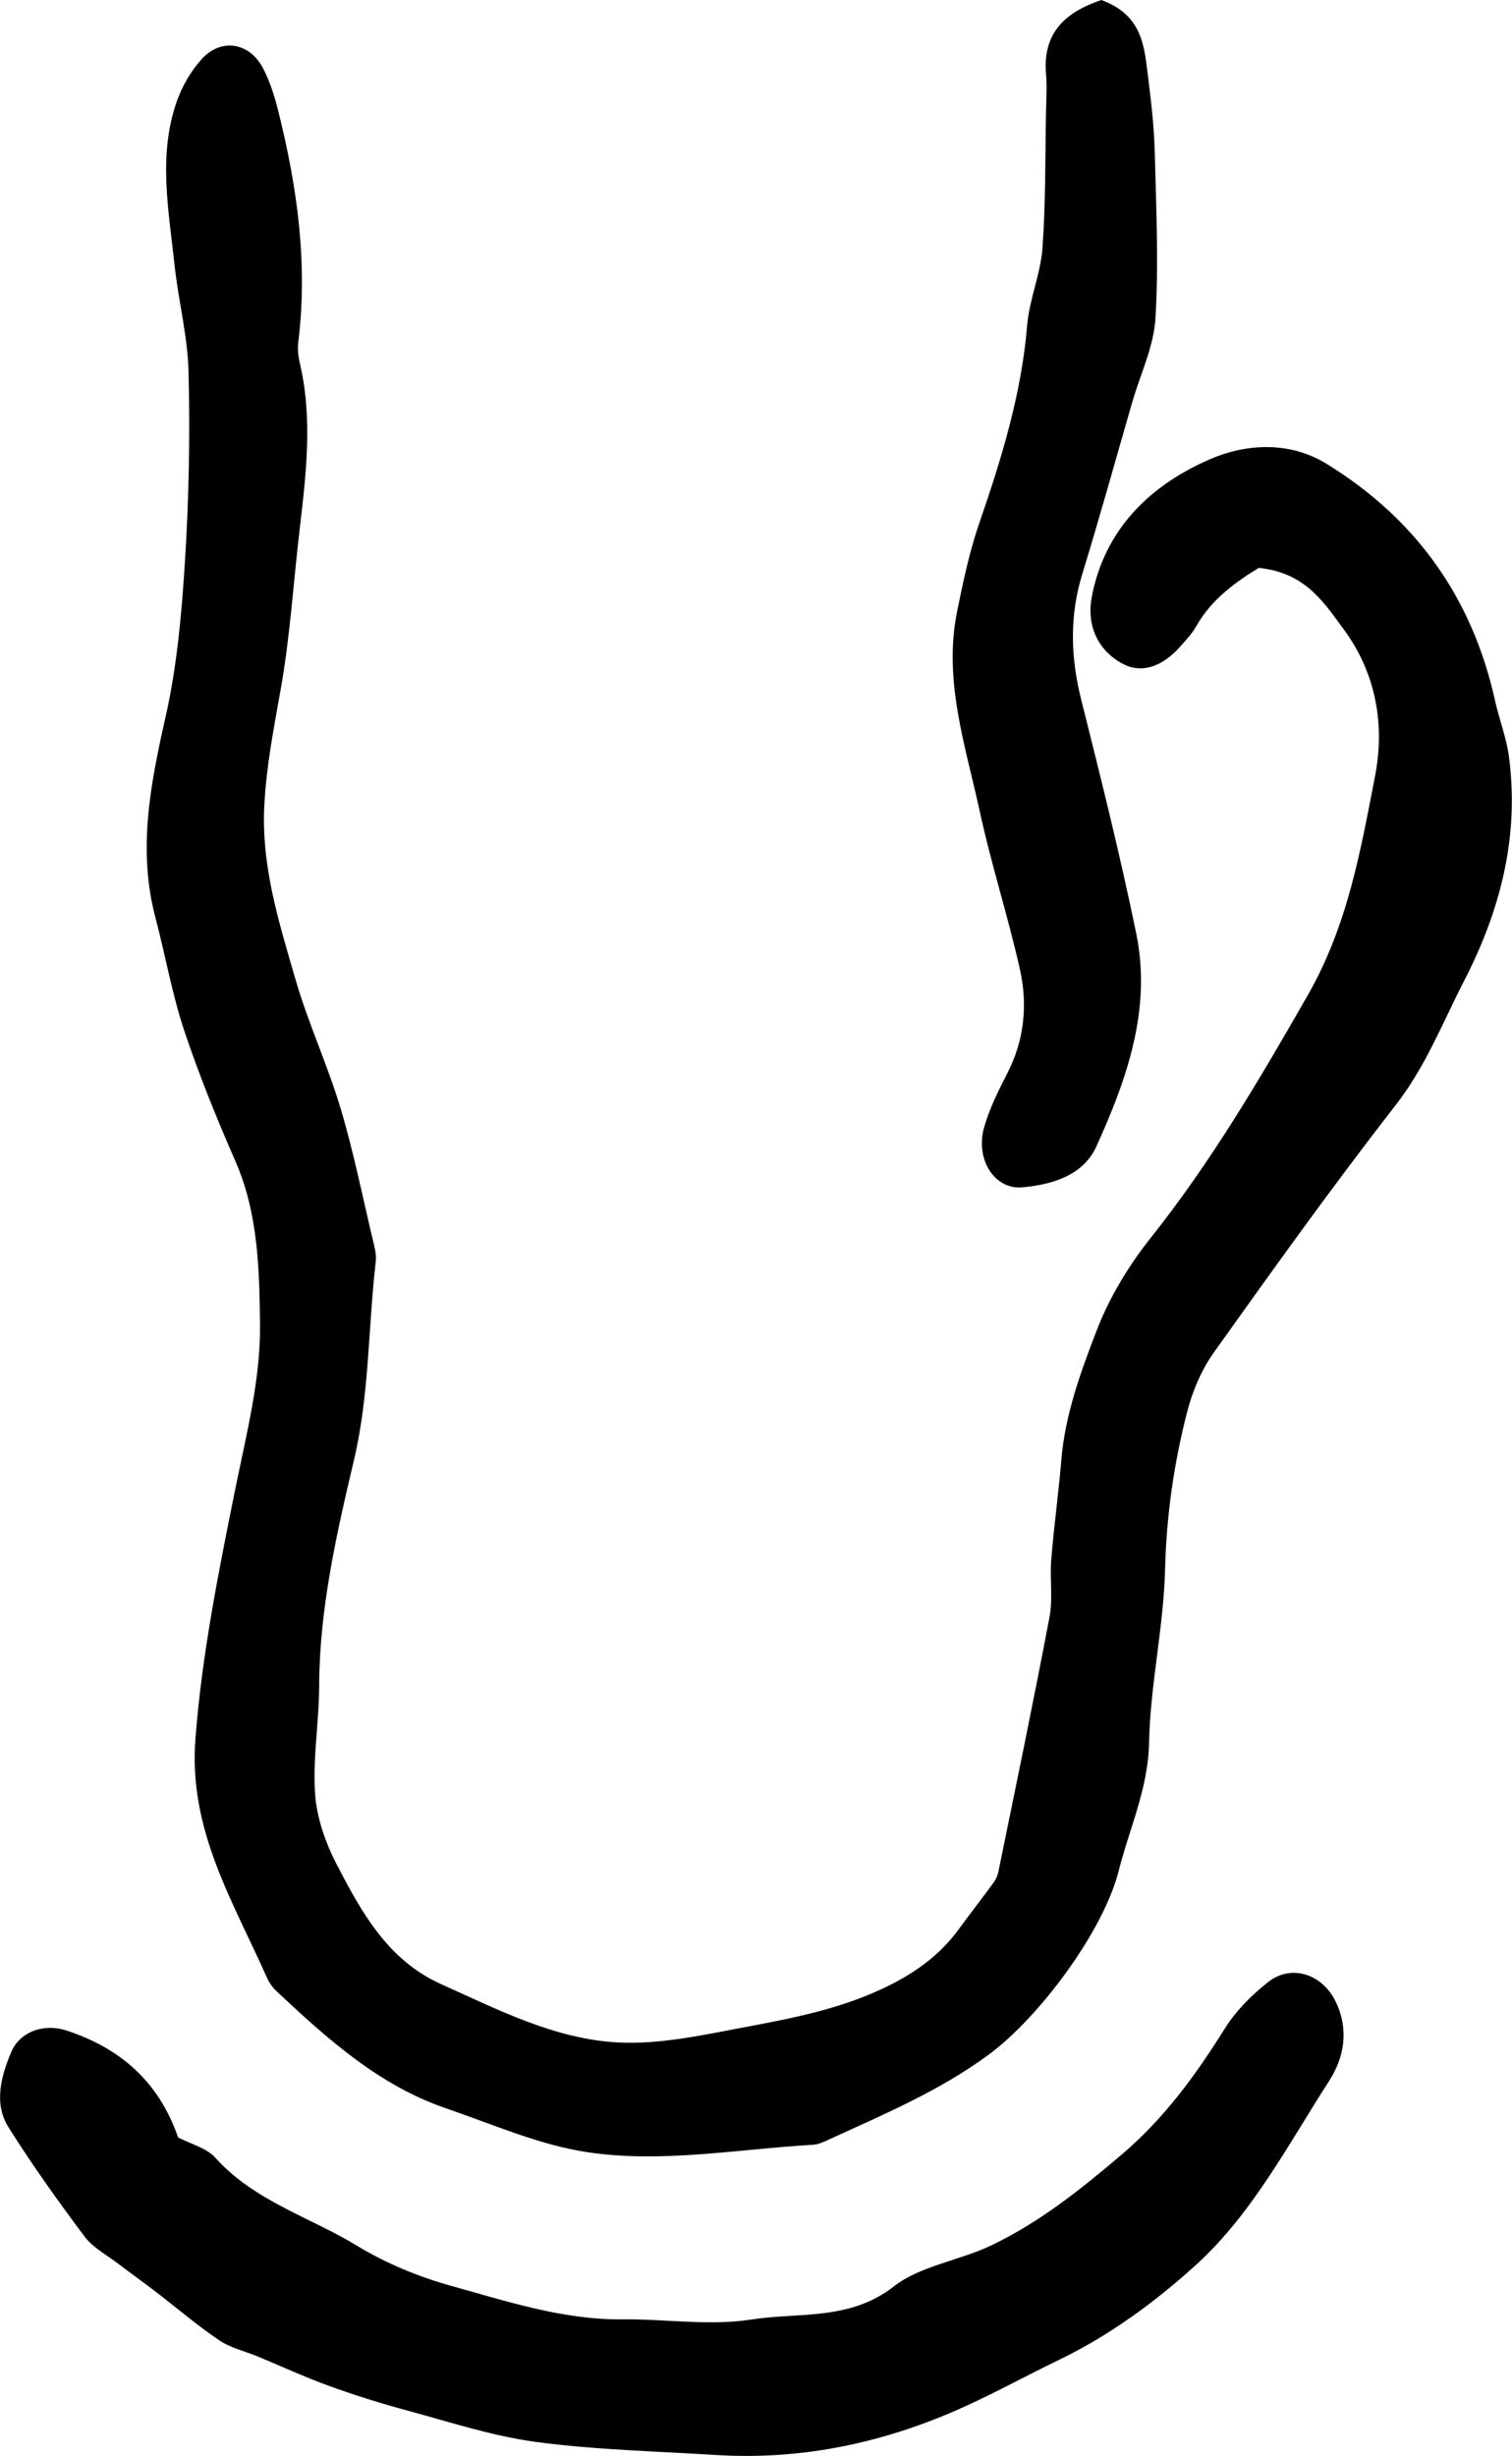
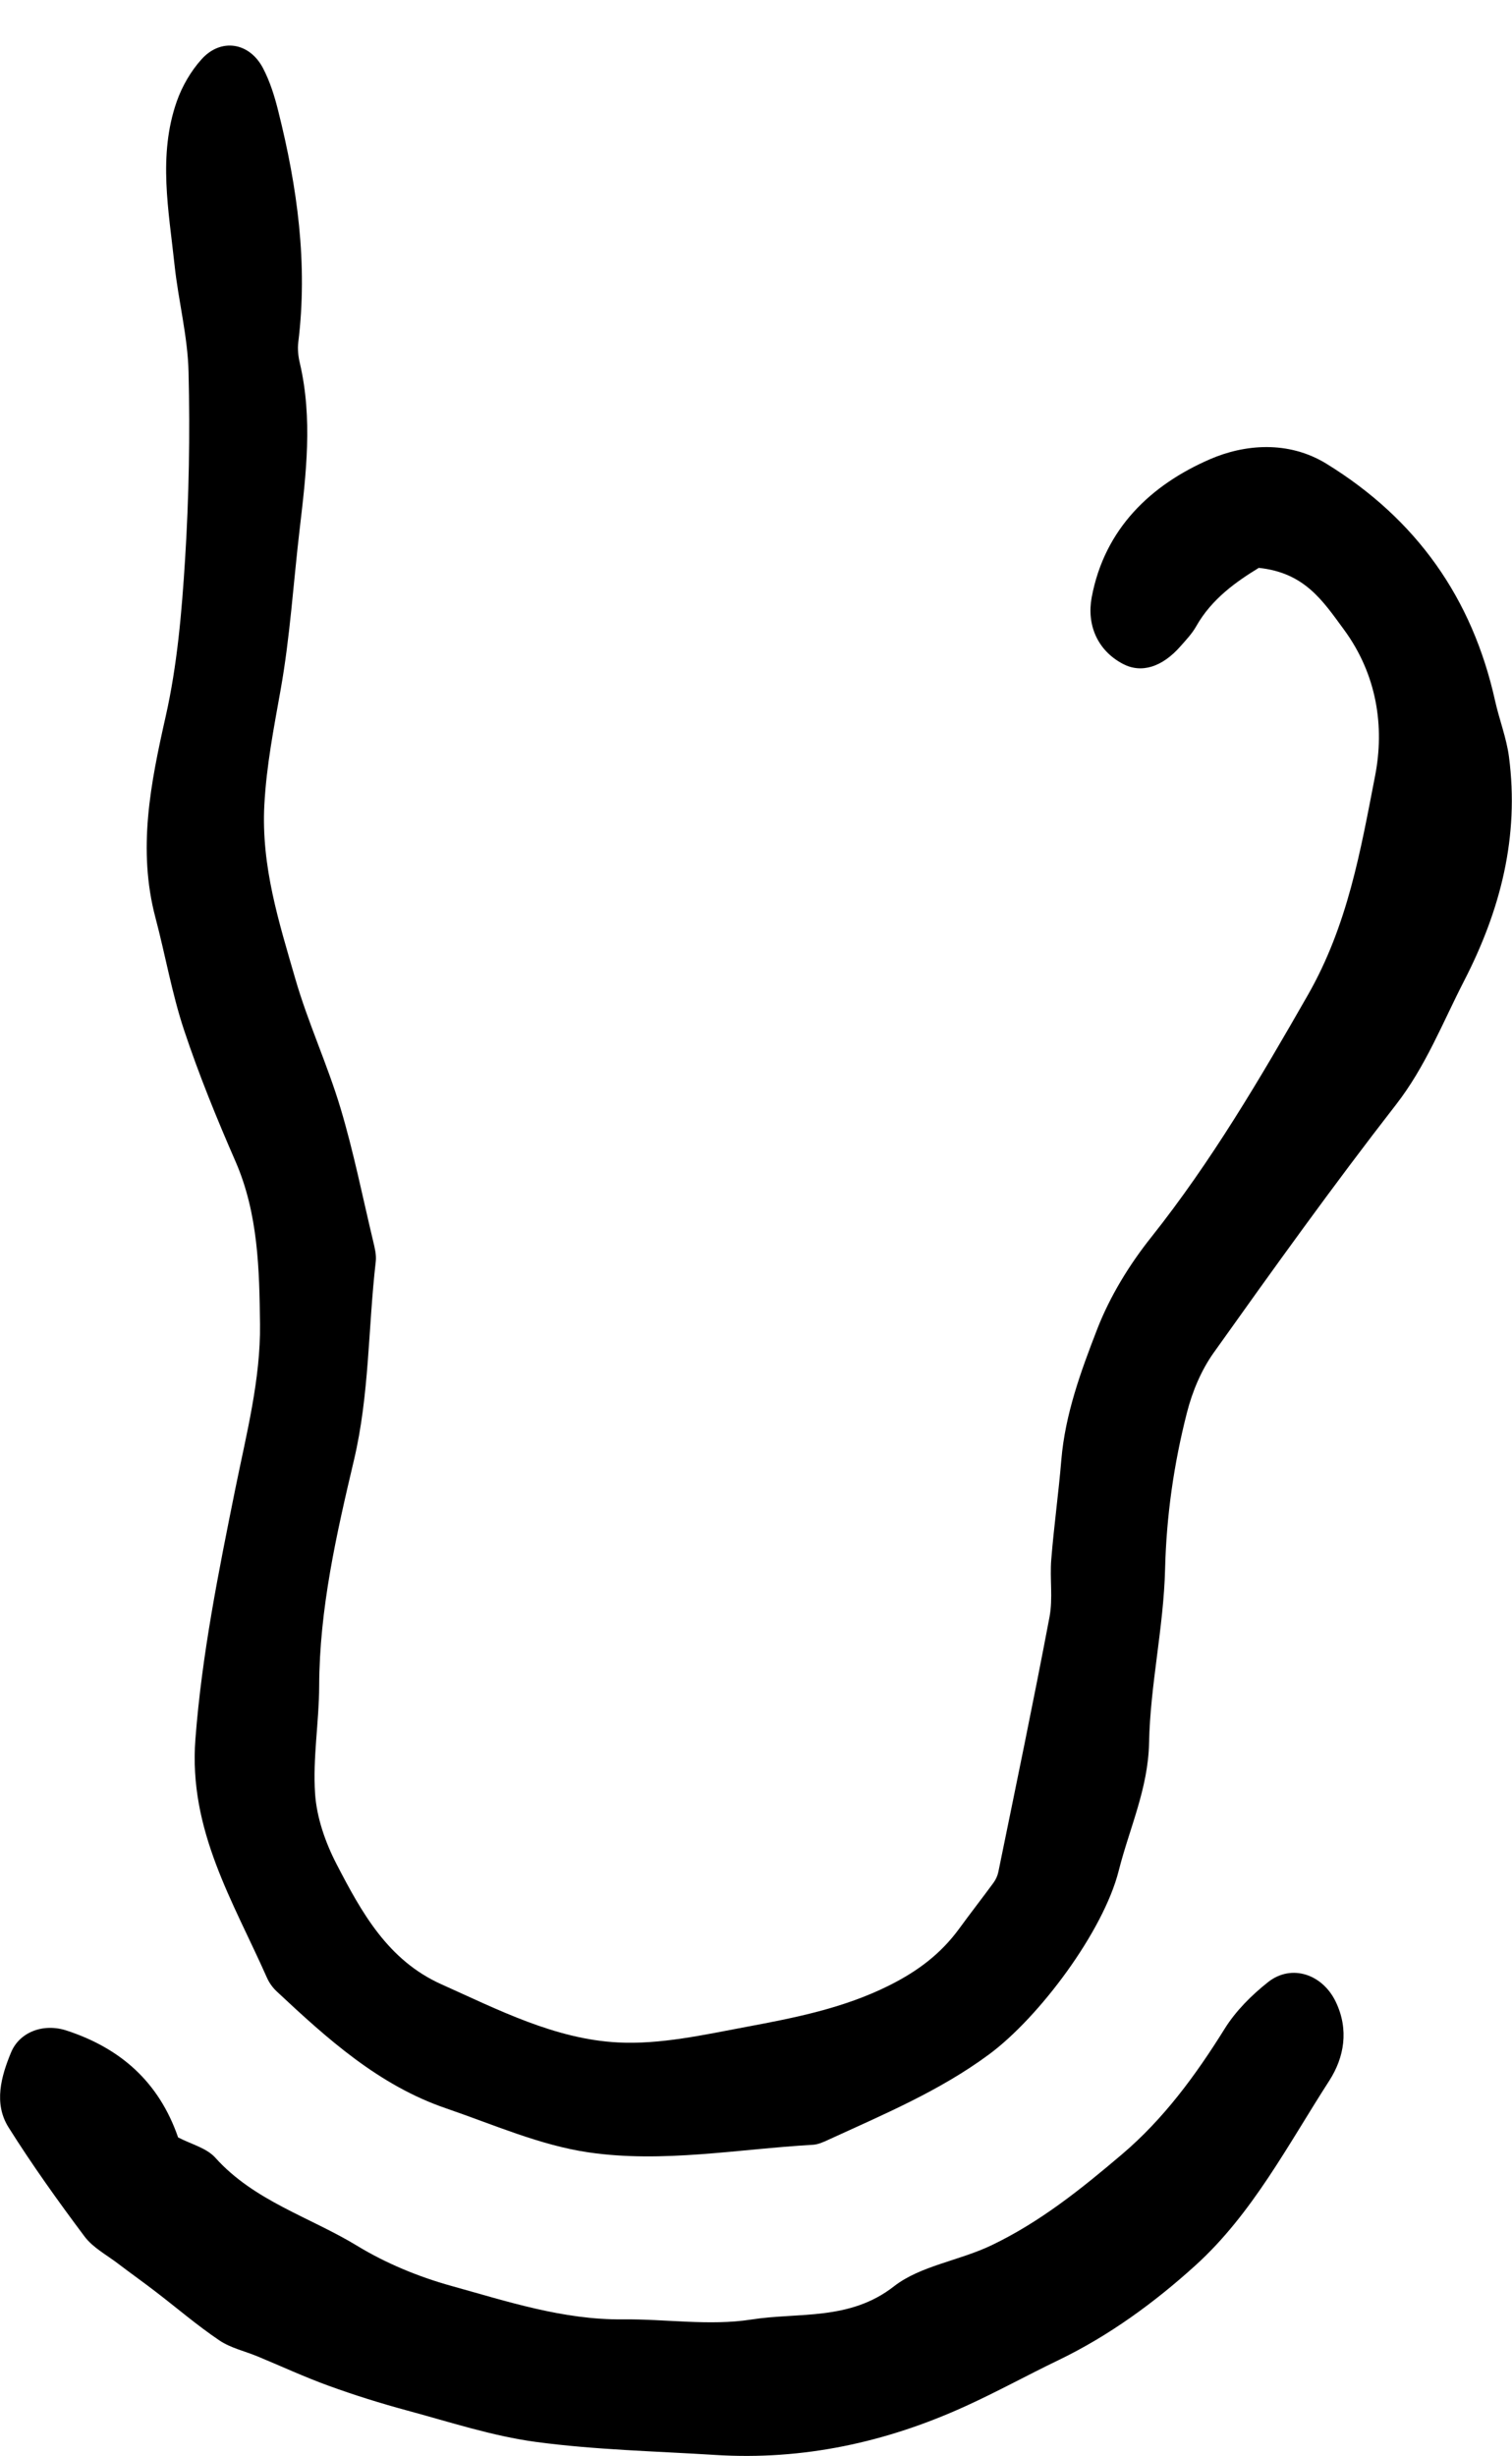
<svg xmlns="http://www.w3.org/2000/svg" viewBox="0 0 169.93 275.89" id="Layer_2">
  <g data-sanitized-data-name="Layer_1" data-name="Layer_1" id="Layer_1-2">
    <g>
      <path d="M141.46,63.8c-2.48,1.52-5.27,3.45-7.03,6.57-.46.81-1.12,1.51-1.74,2.21-2.08,2.38-4.42,3.09-6.49,2-2.9-1.53-4.07-4.42-3.51-7.46,1.45-7.77,6.7-12.67,13.29-15.53,3.87-1.68,8.81-2.14,13.12.52,10.08,6.21,16.37,15.07,18.93,26.62.47,2.11,1.28,4.16,1.56,6.29,1.17,8.95-.94,17.21-5.06,25.2-2.42,4.71-4.31,9.6-7.65,13.89-7.07,9.09-13.79,18.46-20.47,27.84-1.41,1.98-2.42,4.4-3.02,6.77-1.47,5.75-2.3,11.57-2.45,17.57-.16,6.51-1.67,12.99-1.8,19.49-.1,5.15-2.21,9.61-3.41,14.37-1.72,6.81-8.92,16.45-14.57,20.63-5.57,4.12-11.85,6.74-18.05,9.59-.56.26-1.17.54-1.78.57-8.4.48-16.85,2.07-25.19.85-5.47-.8-10.73-3.14-16.02-4.95-7.55-2.58-13.33-7.81-19.02-13.13-.45-.42-.84-.96-1.09-1.52-3.8-8.58-8.83-16.58-8.05-26.81.73-9.56,2.61-18.83,4.49-28.15,1.24-6.11,2.85-12.33,2.77-18.48-.07-6.07-.19-12.39-2.74-18.25-2.12-4.85-4.13-9.78-5.8-14.8-1.36-4.1-2.1-8.42-3.21-12.61-2.03-7.68-.55-15.07,1.15-22.61,1.3-5.76,1.81-11.74,2.18-17.65.44-7,.56-14.03.39-21.04-.09-4.01-1.14-7.98-1.57-11.99-.65-6.13-1.88-12.32.24-18.39.6-1.71,1.58-3.41,2.79-4.75,2.17-2.42,5.38-1.92,6.91,1,.79,1.51,1.31,3.19,1.72,4.85,2.14,8.53,3.33,17.14,2.24,25.96-.09.76,0,1.58.18,2.33,1.45,6.22.71,12.42-.02,18.63-.71,6.04-1.08,12.13-2.15,18.1-.76,4.28-1.58,8.44-1.82,12.86-.37,6.94,1.64,13.2,3.48,19.57,1.42,4.92,3.61,9.62,5.08,14.53,1.47,4.9,2.47,9.93,3.66,14.91.18.76.39,1.57.3,2.32-.86,7.43-.71,14.94-2.45,22.3-1.97,8.34-3.88,16.71-3.91,25.38-.01,4.03-.73,8.09-.46,12.09.18,2.7,1.16,5.5,2.42,7.93,2.8,5.4,5.75,10.78,11.76,13.48,6.4,2.87,12.78,6.17,19.84,6.54,4.76.25,9.65-.85,14.4-1.74,5.49-1.03,10.95-2.09,16.1-4.66,3.22-1.61,5.8-3.55,7.87-6.38,1.26-1.73,2.58-3.42,3.85-5.15.26-.35.46-.79.55-1.22,1.95-9.54,3.94-19.07,5.75-28.64.4-2.1.02-4.33.2-6.48.3-3.73.82-7.44,1.13-11.17.43-5.14,2.2-9.96,4.02-14.66,1.44-3.71,3.62-7.27,6.11-10.39,6.75-8.5,12.18-17.74,17.57-27.16,4.5-7.87,5.93-16.24,7.56-24.62,1.08-5.54.22-11.39-3.51-16.46-2.35-3.19-4.39-6.39-9.59-6.92Z" />
      <path d="M20.02,240.11c1.45.76,3.19,1.18,4.18,2.28,4.37,4.87,10.6,6.65,15.93,9.89,3.25,1.98,6.92,3.49,10.59,4.51,6.31,1.75,12.59,3.83,19.29,3.76,4.81-.05,9.73.75,14.42.02,5.35-.84,11.04.17,16.04-3.73,2.97-2.32,7.33-2.87,10.98-4.62,5.5-2.64,10.07-6.33,14.61-10.18,4.72-4,8.32-8.91,11.58-14.14,1.24-1.99,3.02-3.77,4.88-5.24,2.64-2.08,6.13-.88,7.61,2.23,1.49,3.12.95,6.22-.73,8.84-4.64,7.19-8.65,14.96-15.04,20.75-4.6,4.17-9.71,7.91-15.42,10.66-3.49,1.68-6.88,3.55-10.4,5.15-8.94,4.08-18.3,6.11-28.16,5.49-6.72-.42-13.47-.57-20.13-1.46-4.91-.66-9.7-2.24-14.52-3.54-2.96-.8-5.9-1.72-8.79-2.77-2.7-.98-5.32-2.19-7.97-3.29-1.44-.6-3.05-.95-4.32-1.81-2.49-1.68-4.78-3.65-7.17-5.48-1.39-1.07-2.82-2.08-4.21-3.14-1.28-.98-2.82-1.79-3.76-3.04-2.99-3.99-5.9-8.06-8.55-12.27-1.69-2.69-.83-5.73.28-8.41.93-2.26,3.59-3.34,6.26-2.46,5.95,1.95,10.34,5.69,12.52,12.01Z" />
-       <path d="M123.77,0c4.7,1.71,4.84,5.32,5.27,8.73.35,2.78.67,5.58.74,8.37.16,6.22.45,12.45.08,18.65-.19,3.19-1.7,6.29-2.61,9.43-1.86,6.42-3.63,12.86-5.6,19.25-1.46,4.74-1.34,9.37-.14,14.15,2.19,8.73,4.38,17.48,6.19,26.29,1.74,8.49-1.05,16.37-4.49,23.93-1.48,3.26-4.98,4.27-8.28,4.58-3.18.3-5.35-3.18-4.32-6.76.6-2.08,1.58-4.08,2.58-6.01,1.95-3.78,2.33-7.78,1.42-11.79-1.33-5.91-3.2-11.69-4.48-17.6-1.61-7.41-4.14-14.78-2.56-22.55.68-3.35,1.39-6.72,2.5-9.94,2.5-7.23,4.73-14.48,5.37-22.18.24-2.92,1.51-5.76,1.72-8.68.37-5.11.3-10.25.4-15.38.03-1.4.12-2.81,0-4.2-.41-4.85,2.49-7.03,6.22-8.29Z" />
    </g>
  </g>
</svg>